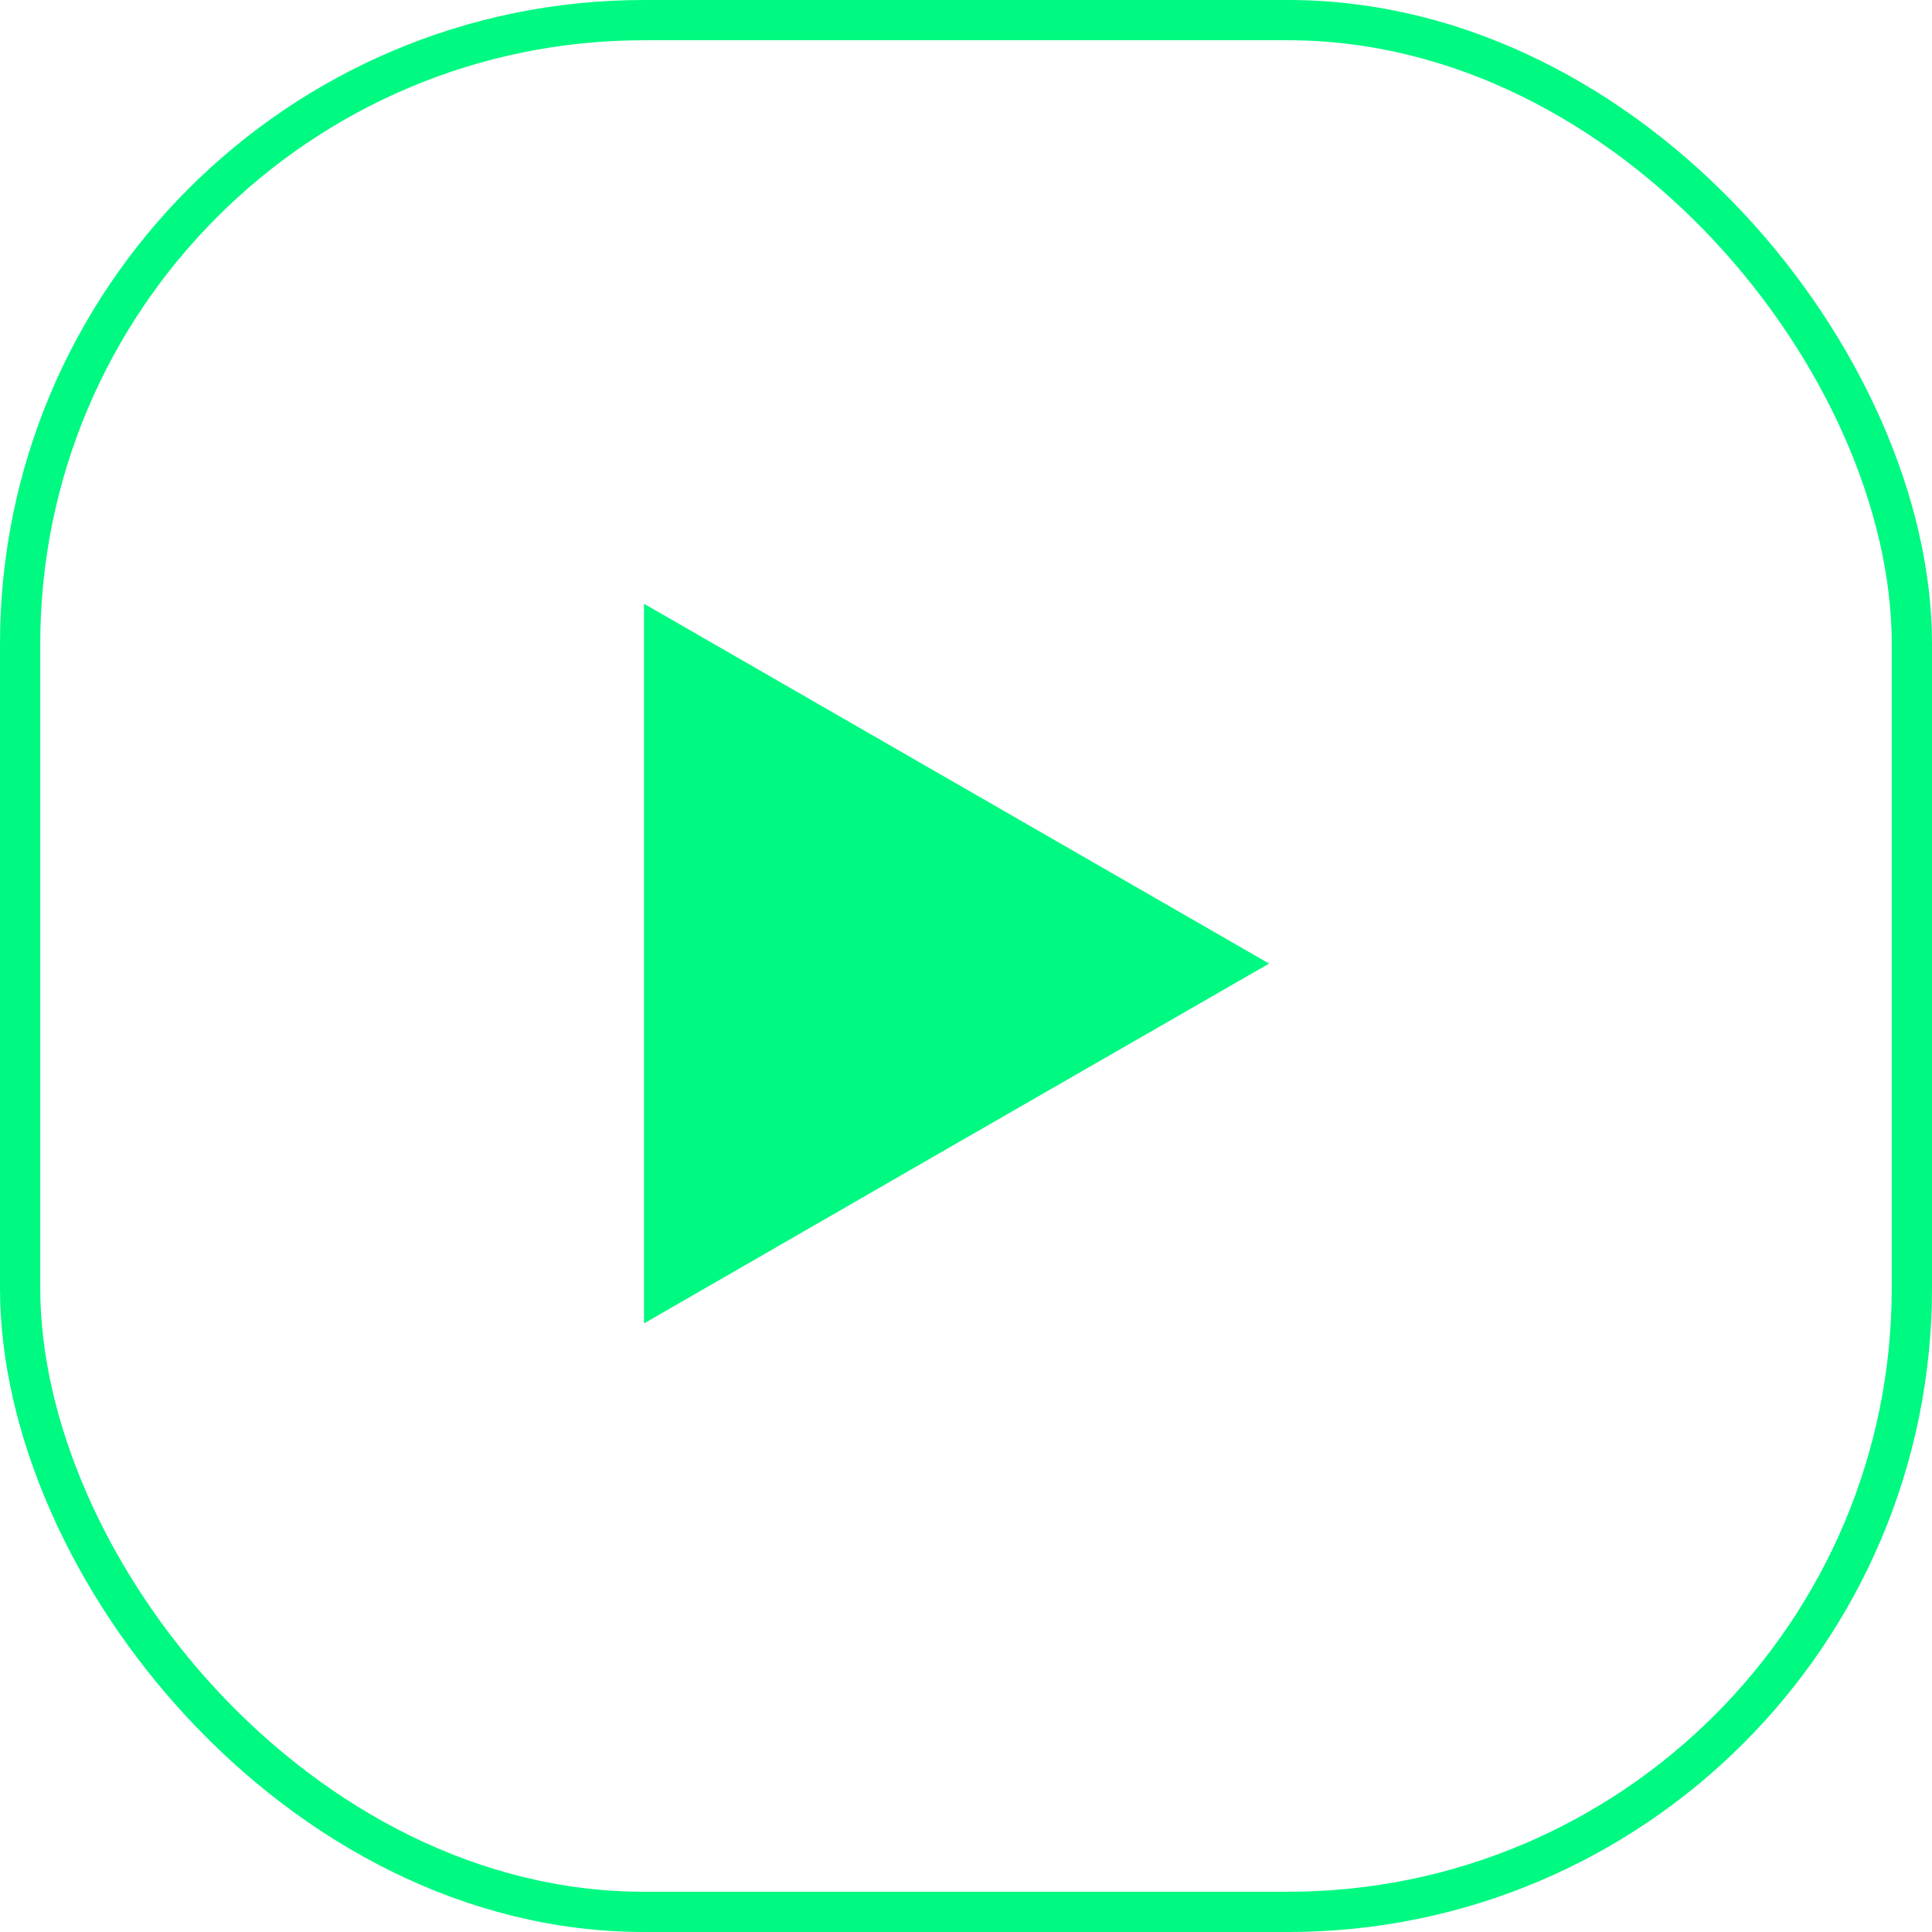
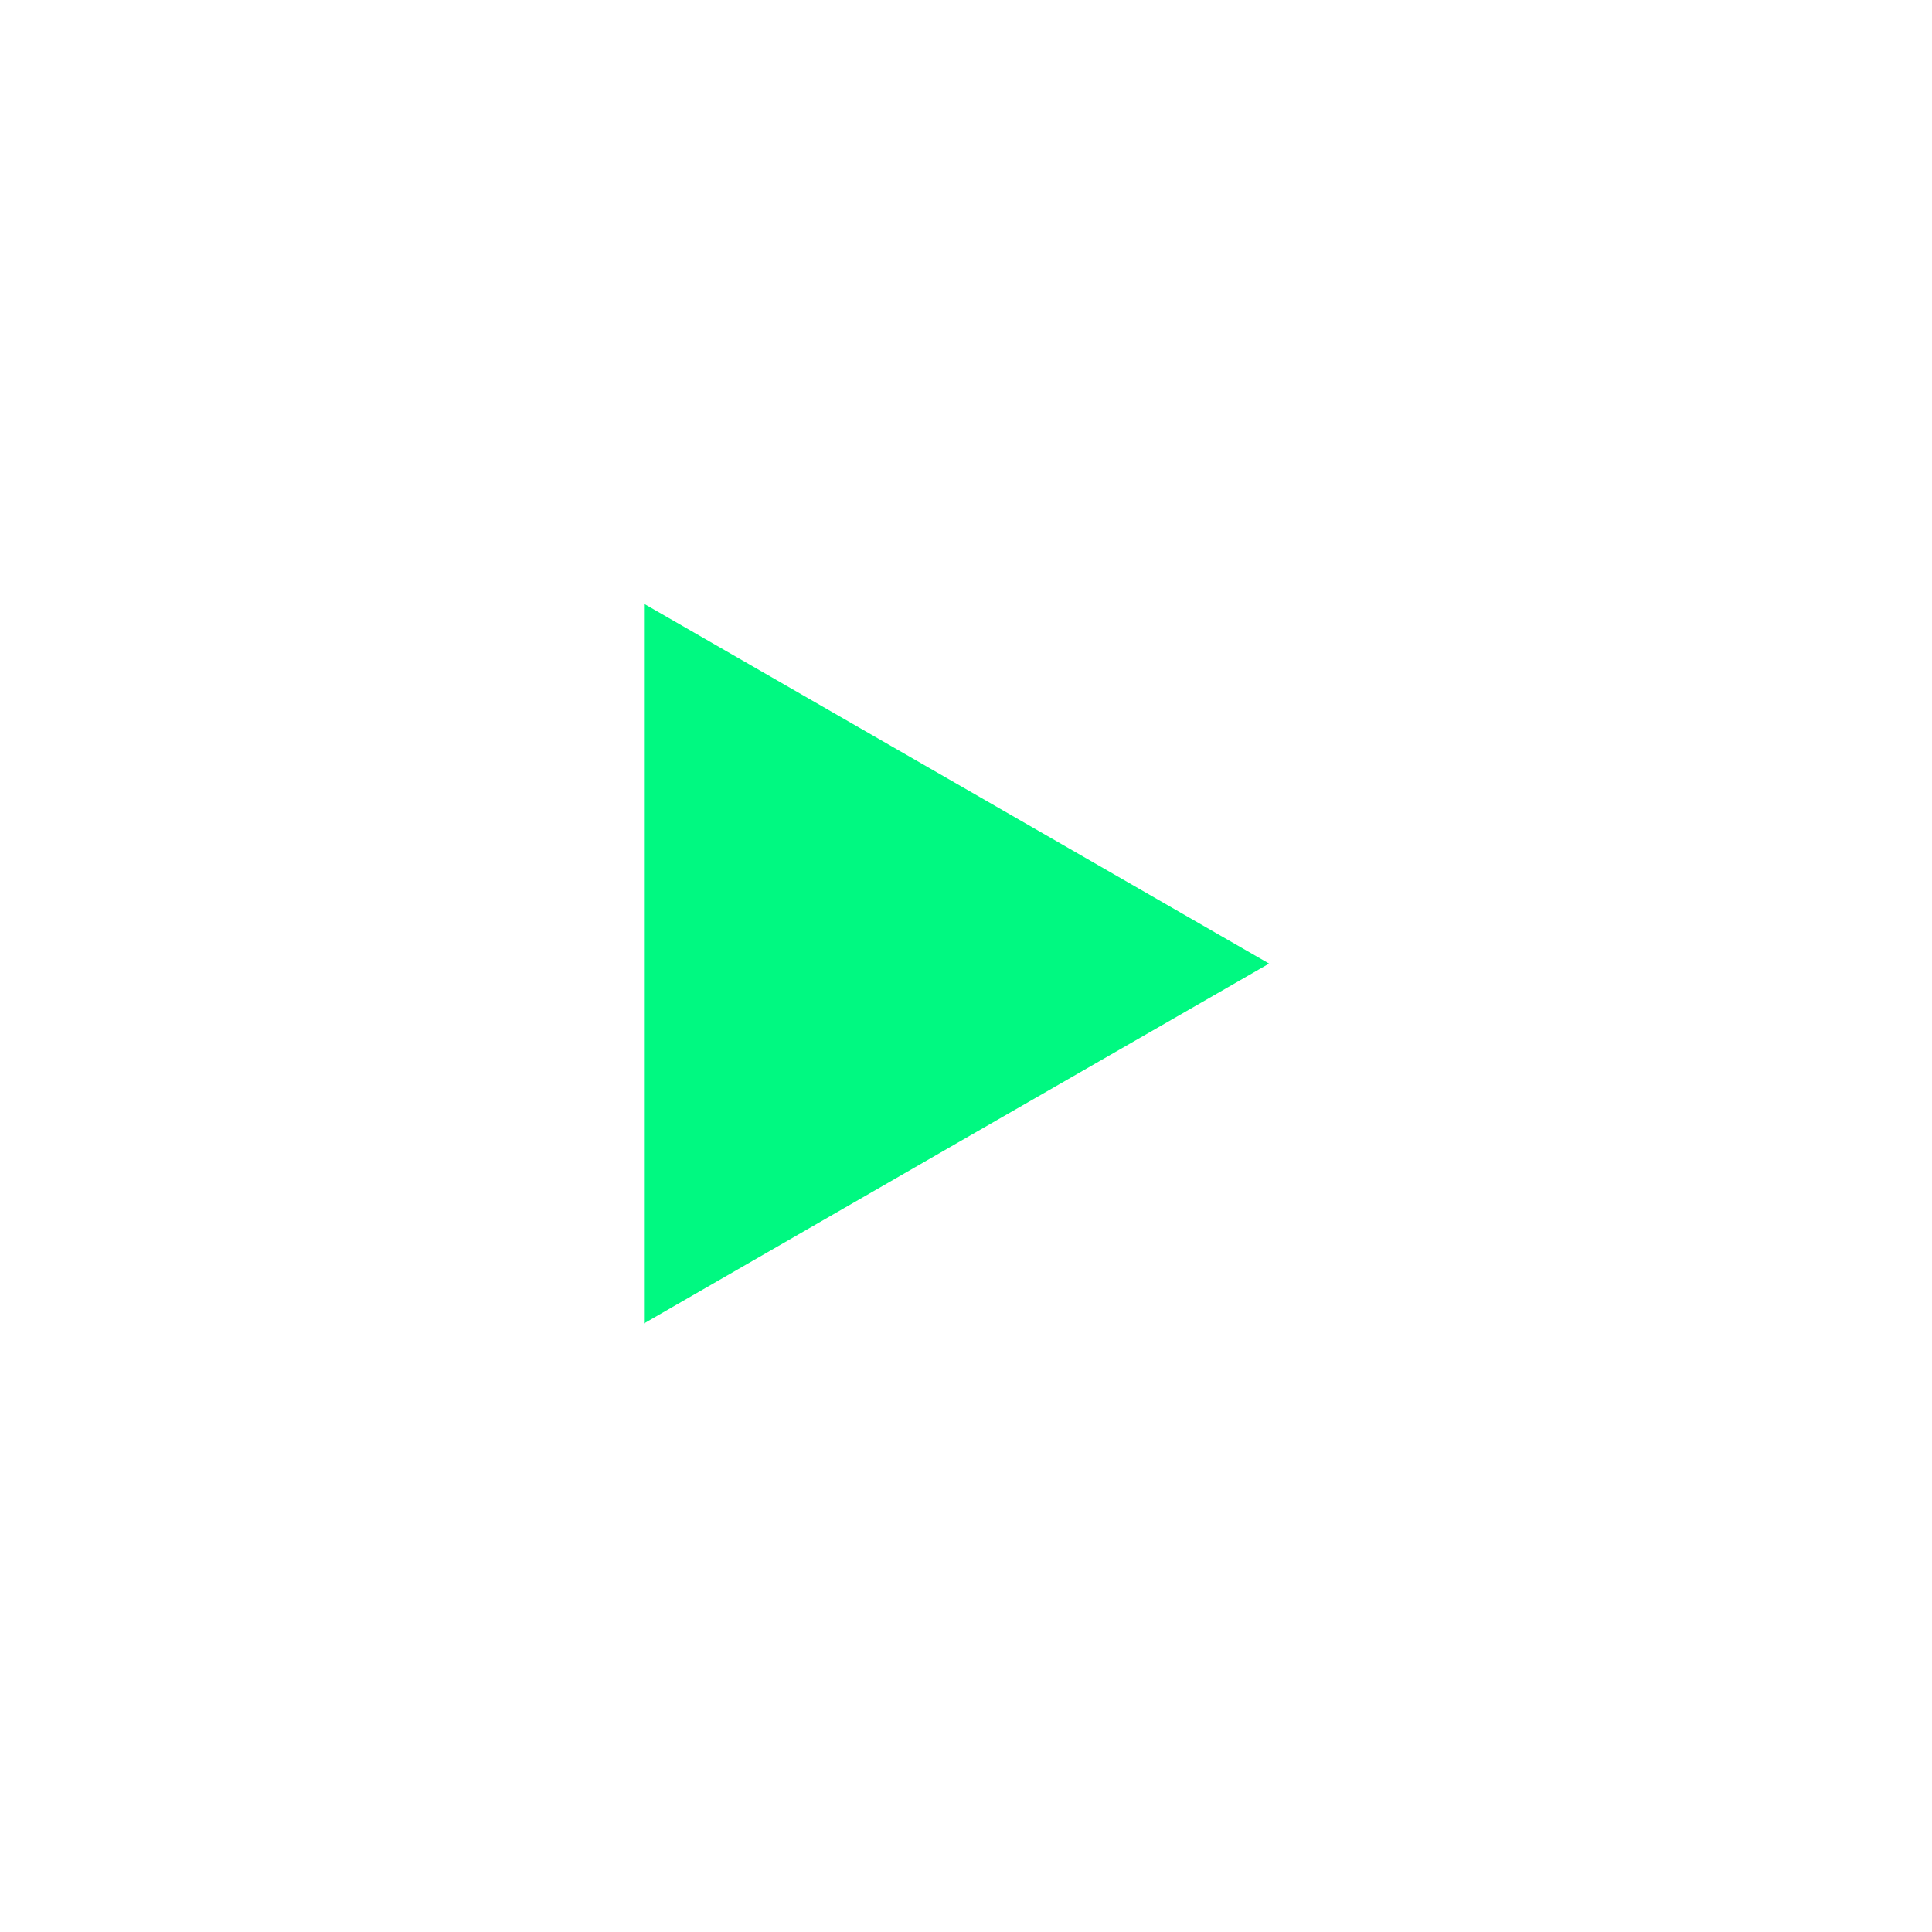
<svg xmlns="http://www.w3.org/2000/svg" width="48" height="48" viewBox="0 0 48 48" fill="none">
-   <path d="M16 32.88C21.2 29.88 26.33 26.93 31.53 23.94C26.3 20.93 21.18 17.98 16 15V32.88Z" fill="#00F981" />
-   <rect x="0.5" y="0.5" width="47" height="47" rx="15.5" stroke="#00F981" />
+   <path d="M16 32.88C21.2 29.88 26.33 26.93 31.53 23.94C26.3 20.93 21.18 17.98 16 15V32.88" fill="#00F981" />
</svg>